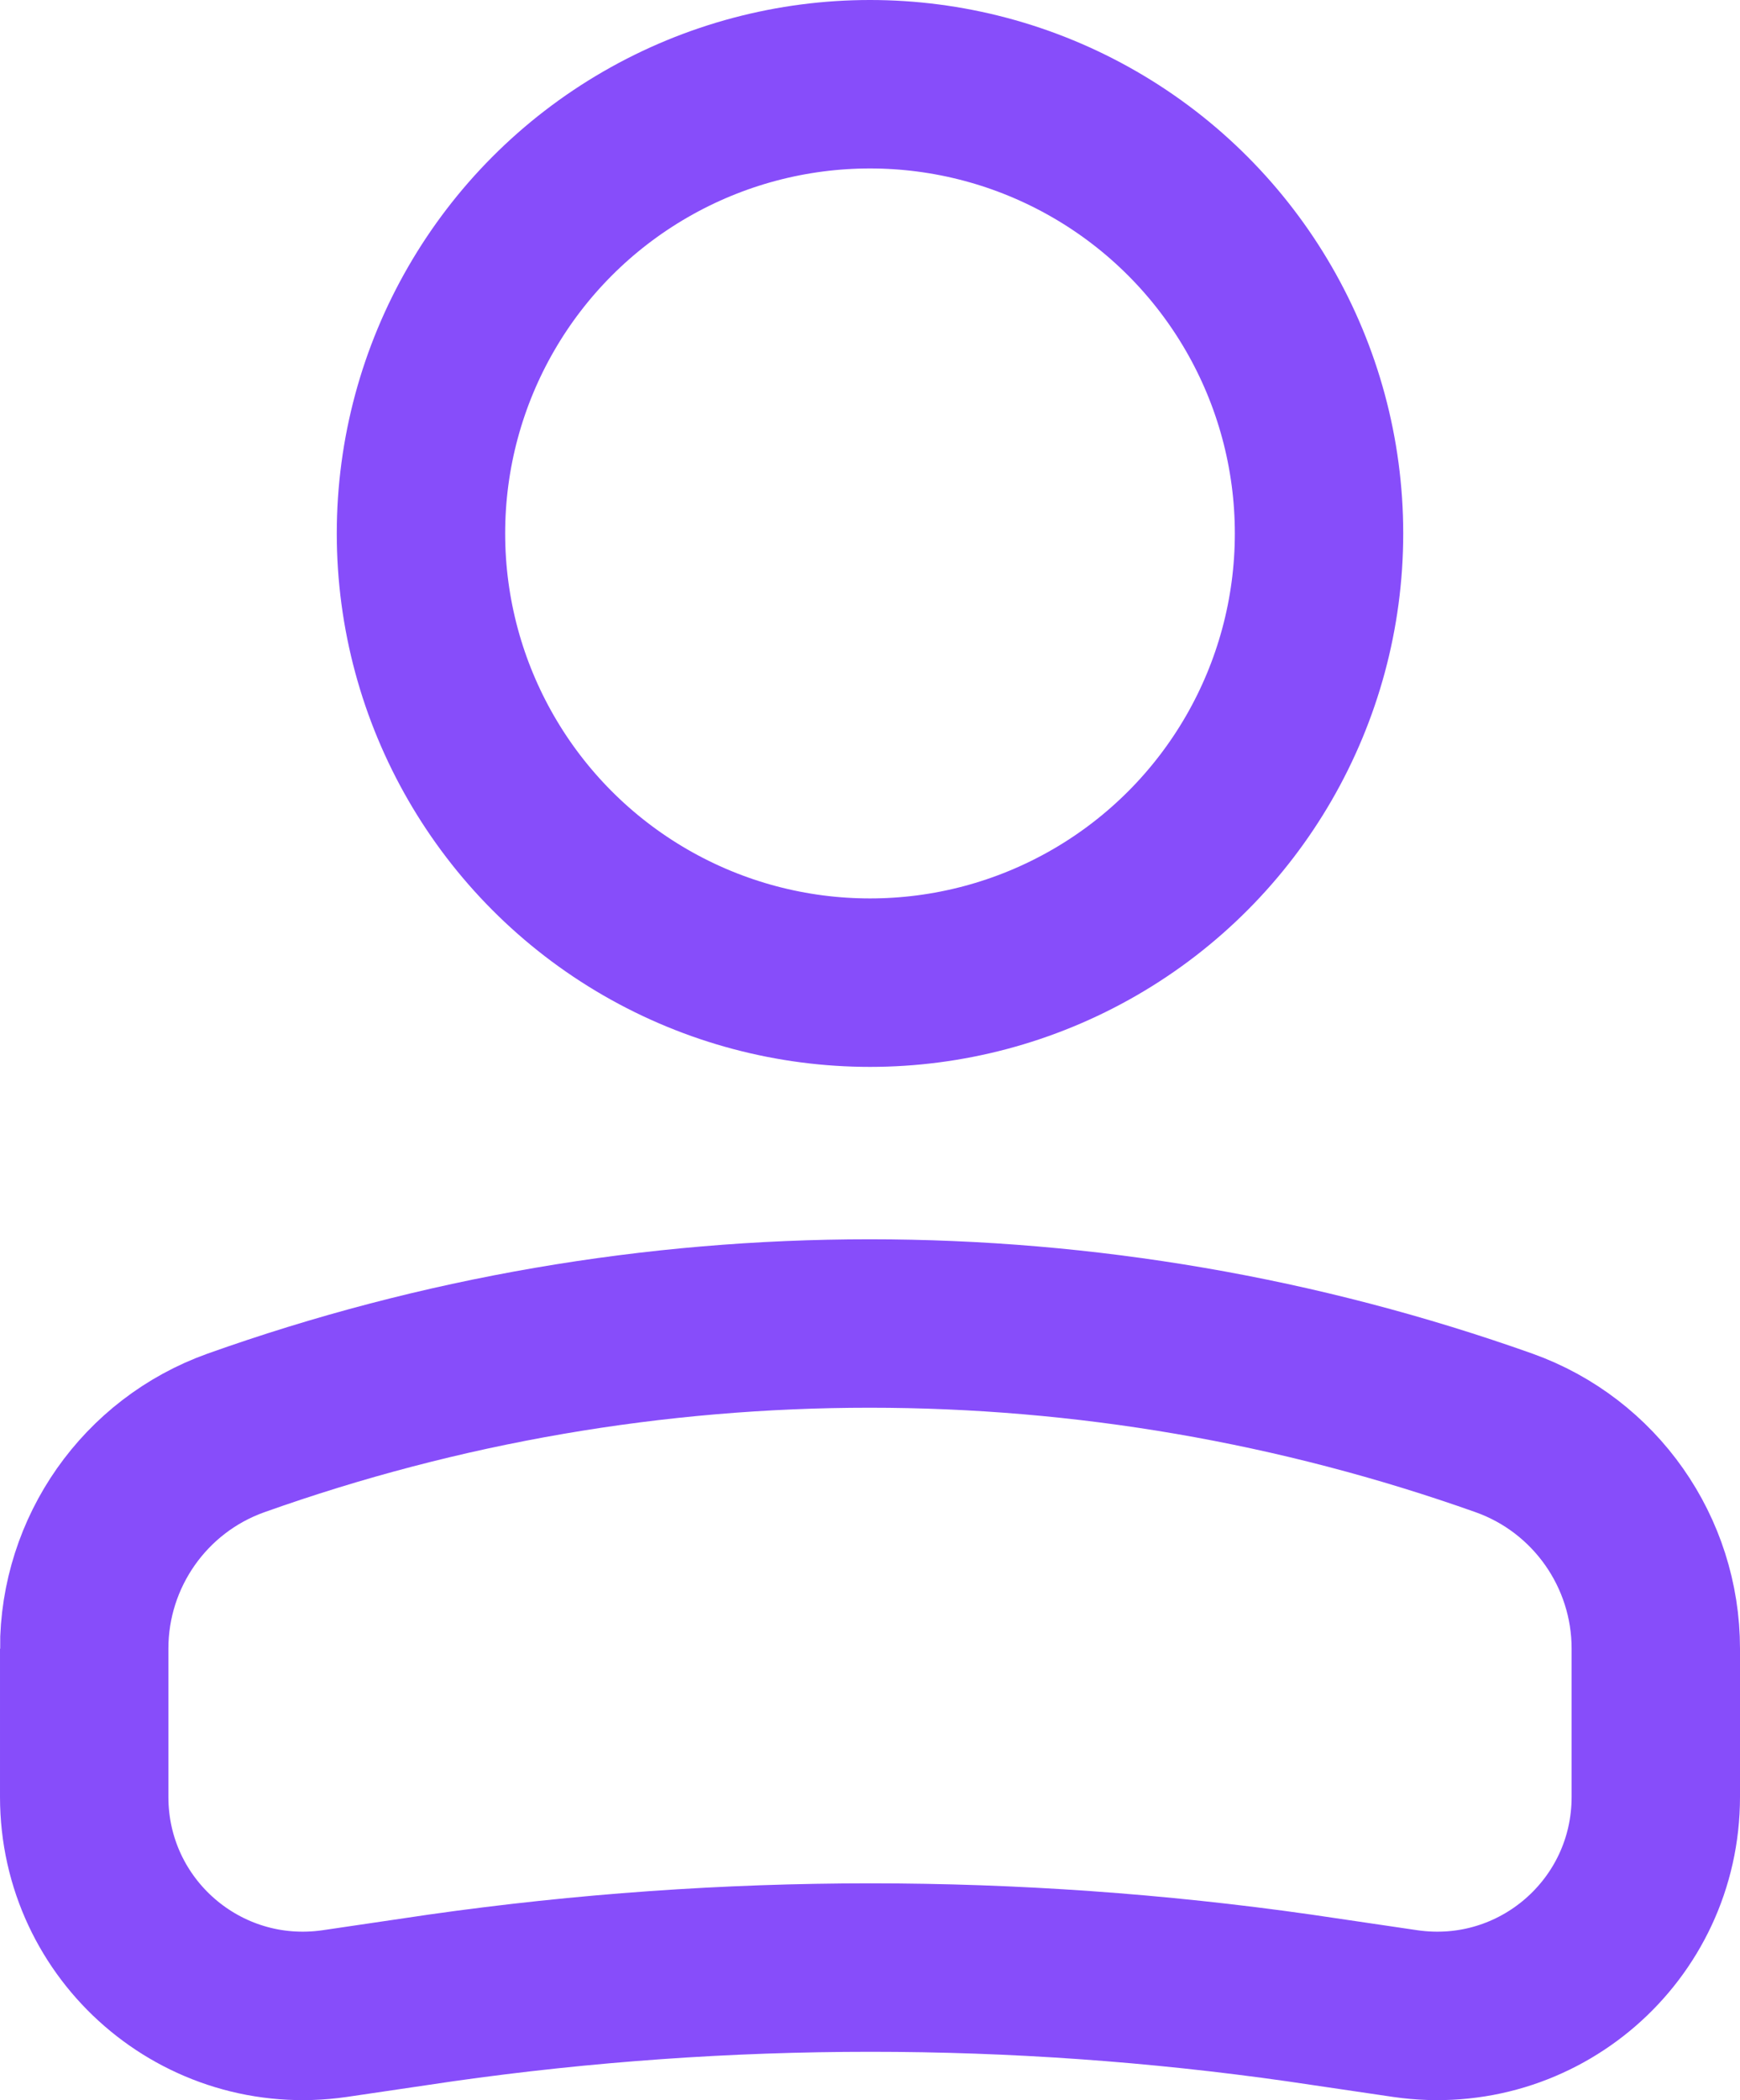
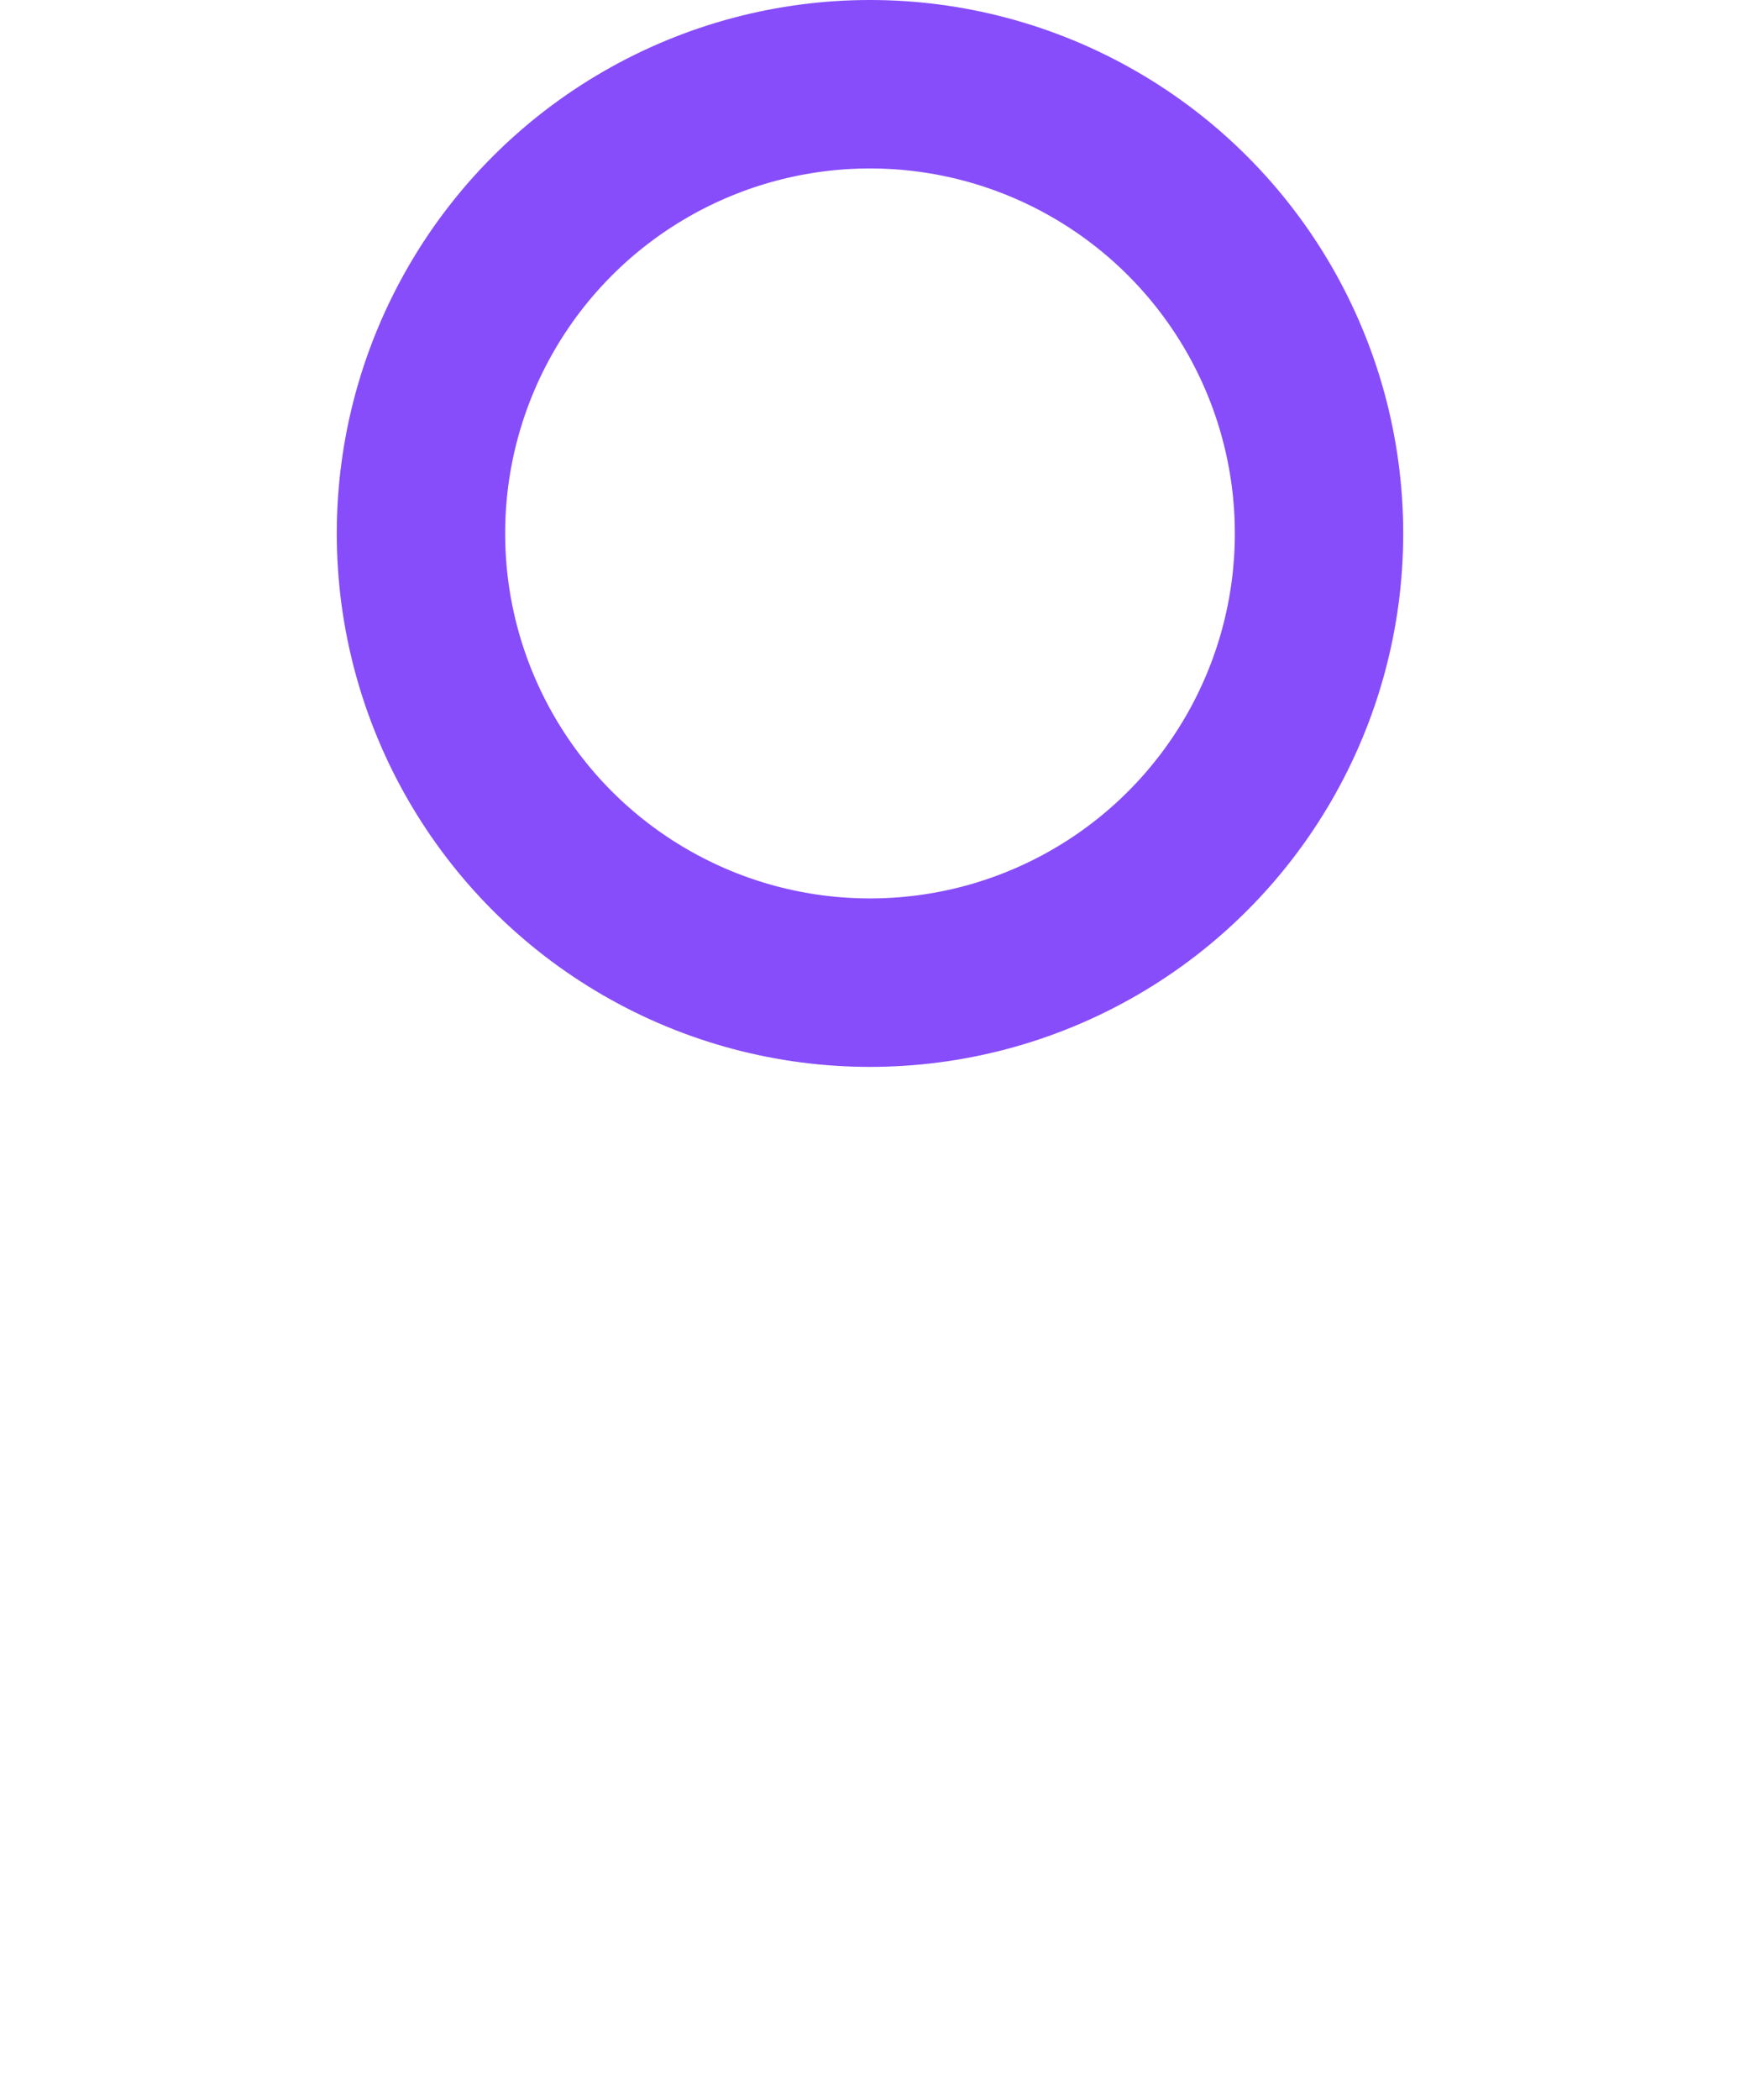
<svg xmlns="http://www.w3.org/2000/svg" id="Layer_1" viewBox="0 0 15.5 18.7">
  <defs>
    <style>.cls-1{fill:none;stroke:#874dfa;stroke-width:1.5px;}</style>
  </defs>
  <circle class="cls-1" cx="7.75" cy="4.75" r="4" />
-   <path class="cls-1" d="m.75,14.68c0-.86.54-1.63,1.35-1.92h0c3.65-1.3,7.64-1.3,11.3,0h0c.81.29,1.35,1.06,1.35,1.92v1.32c0,1.19-1.05,2.1-2.23,1.93l-.95-.14c-2.53-.36-5.1-.36-7.64,0l-.95.14c-1.18.17-2.23-.74-2.23-1.93v-1.32Z" />
</svg>